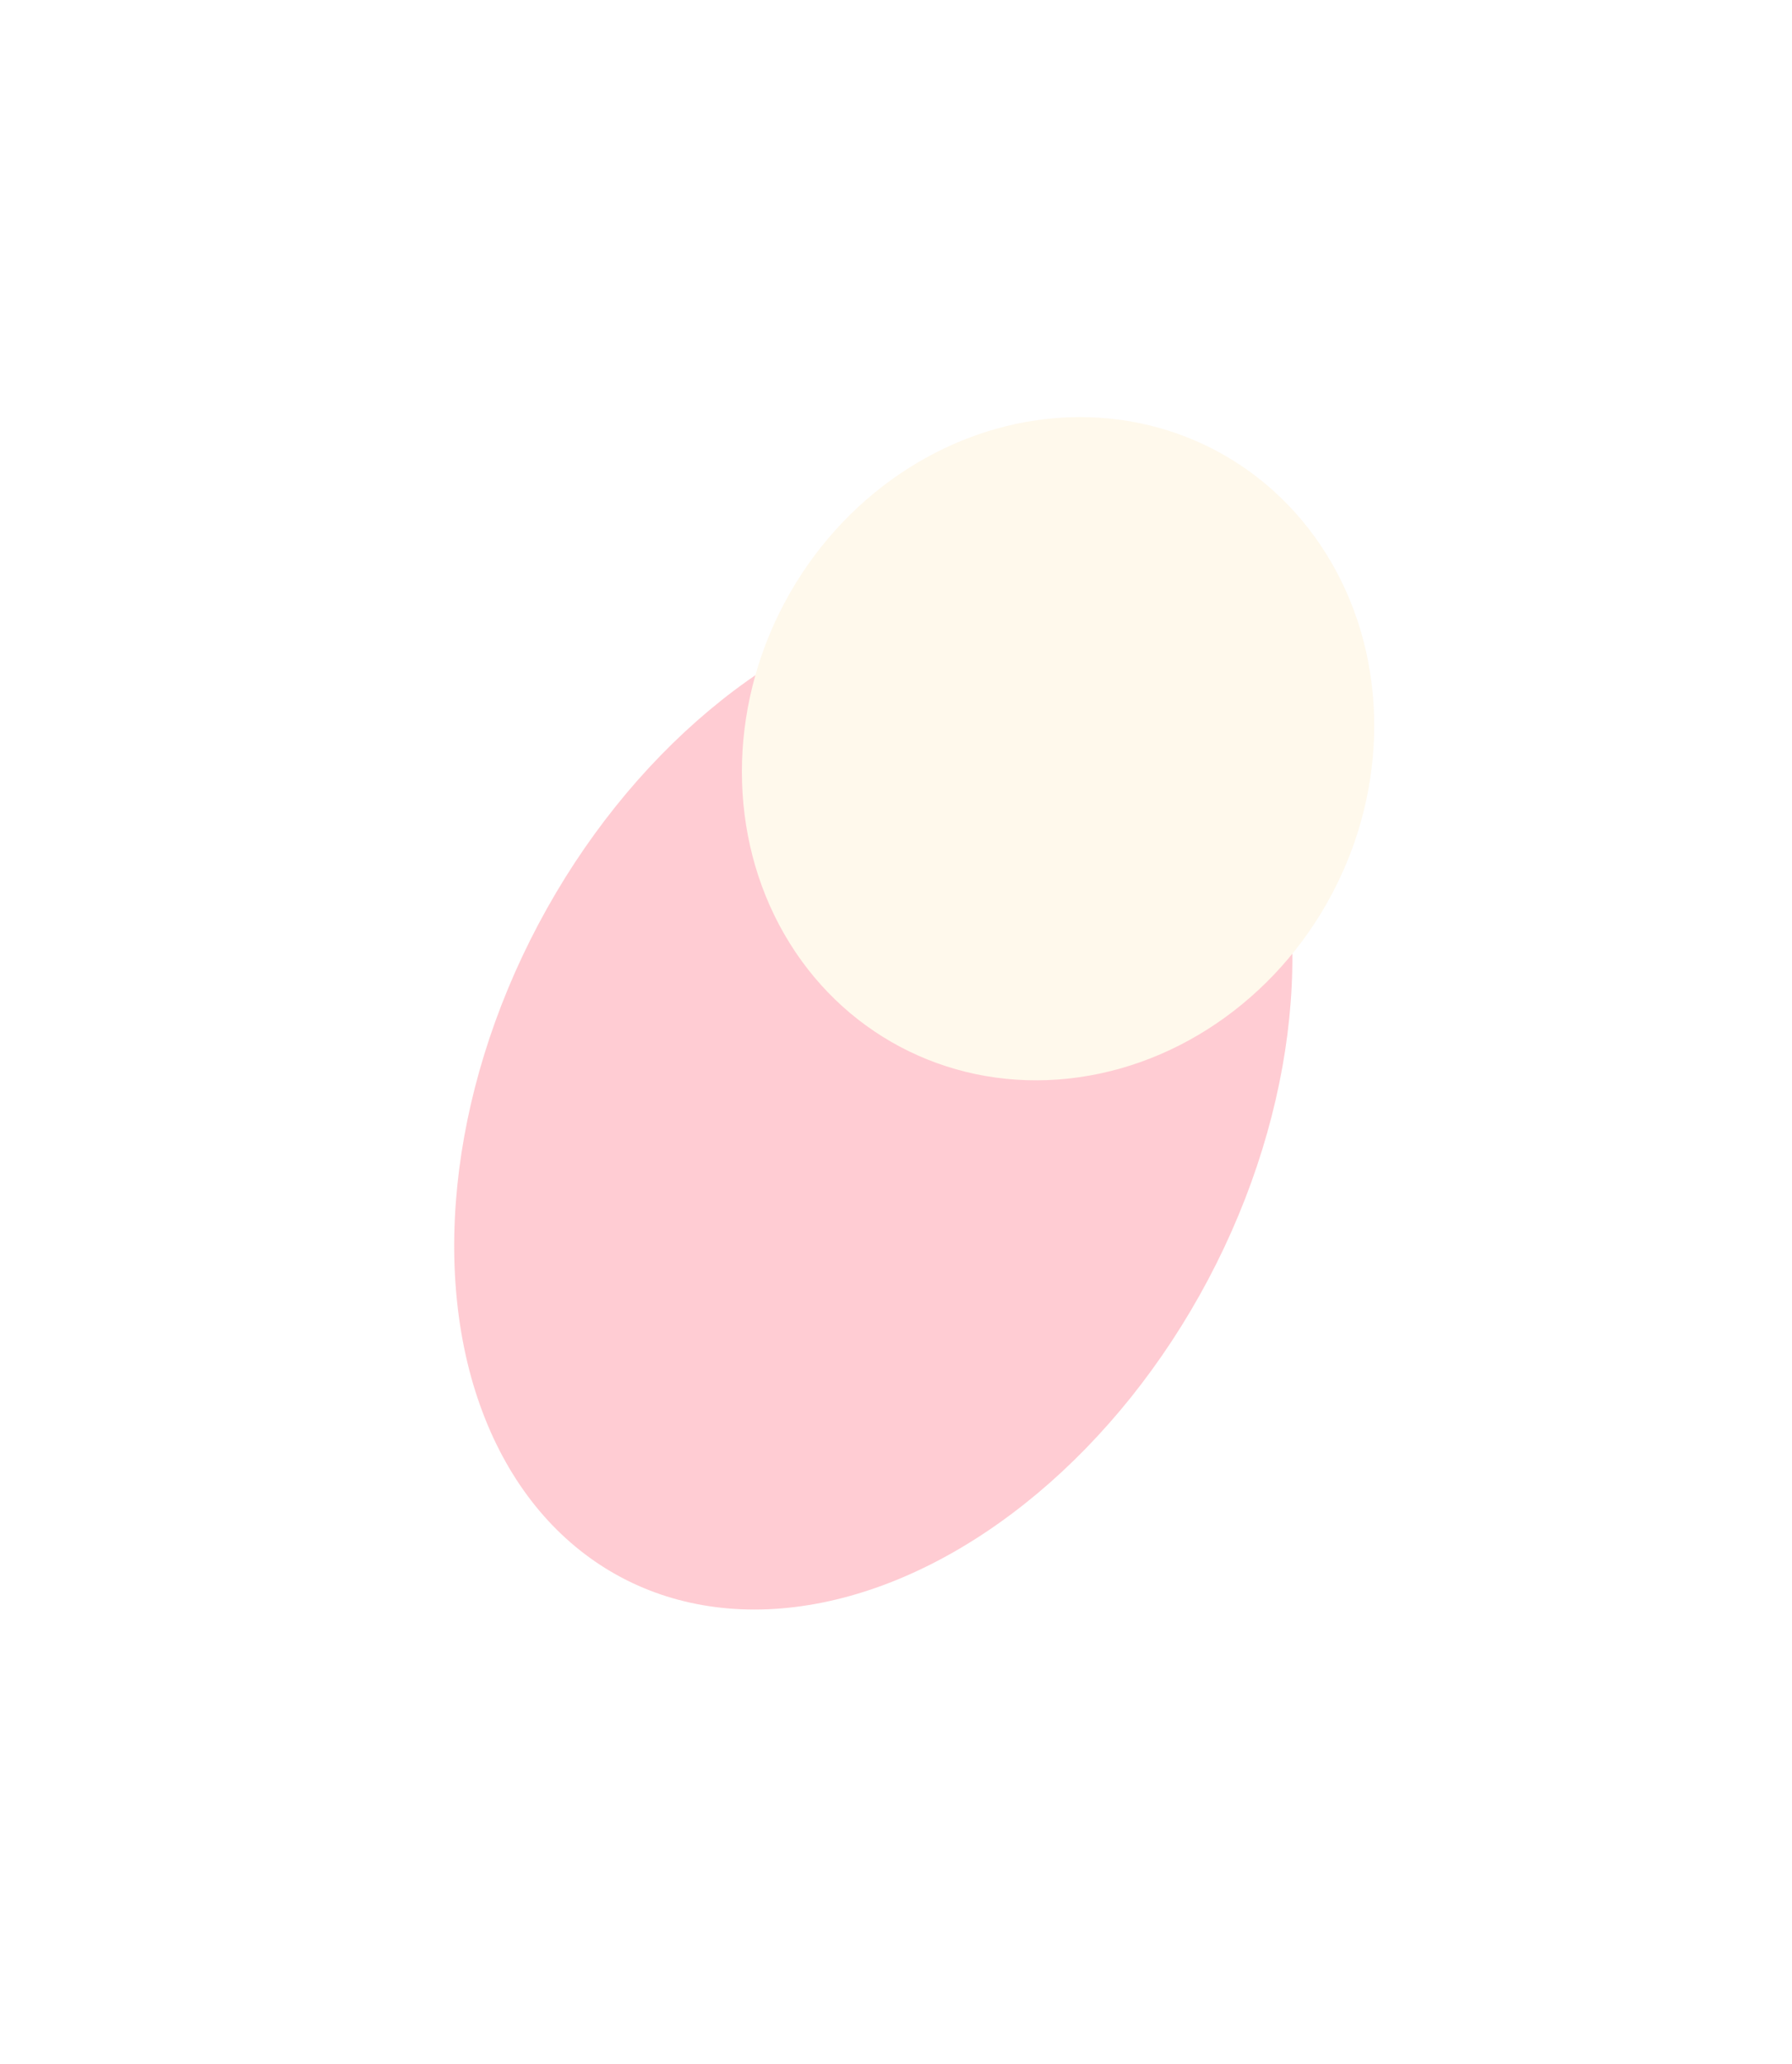
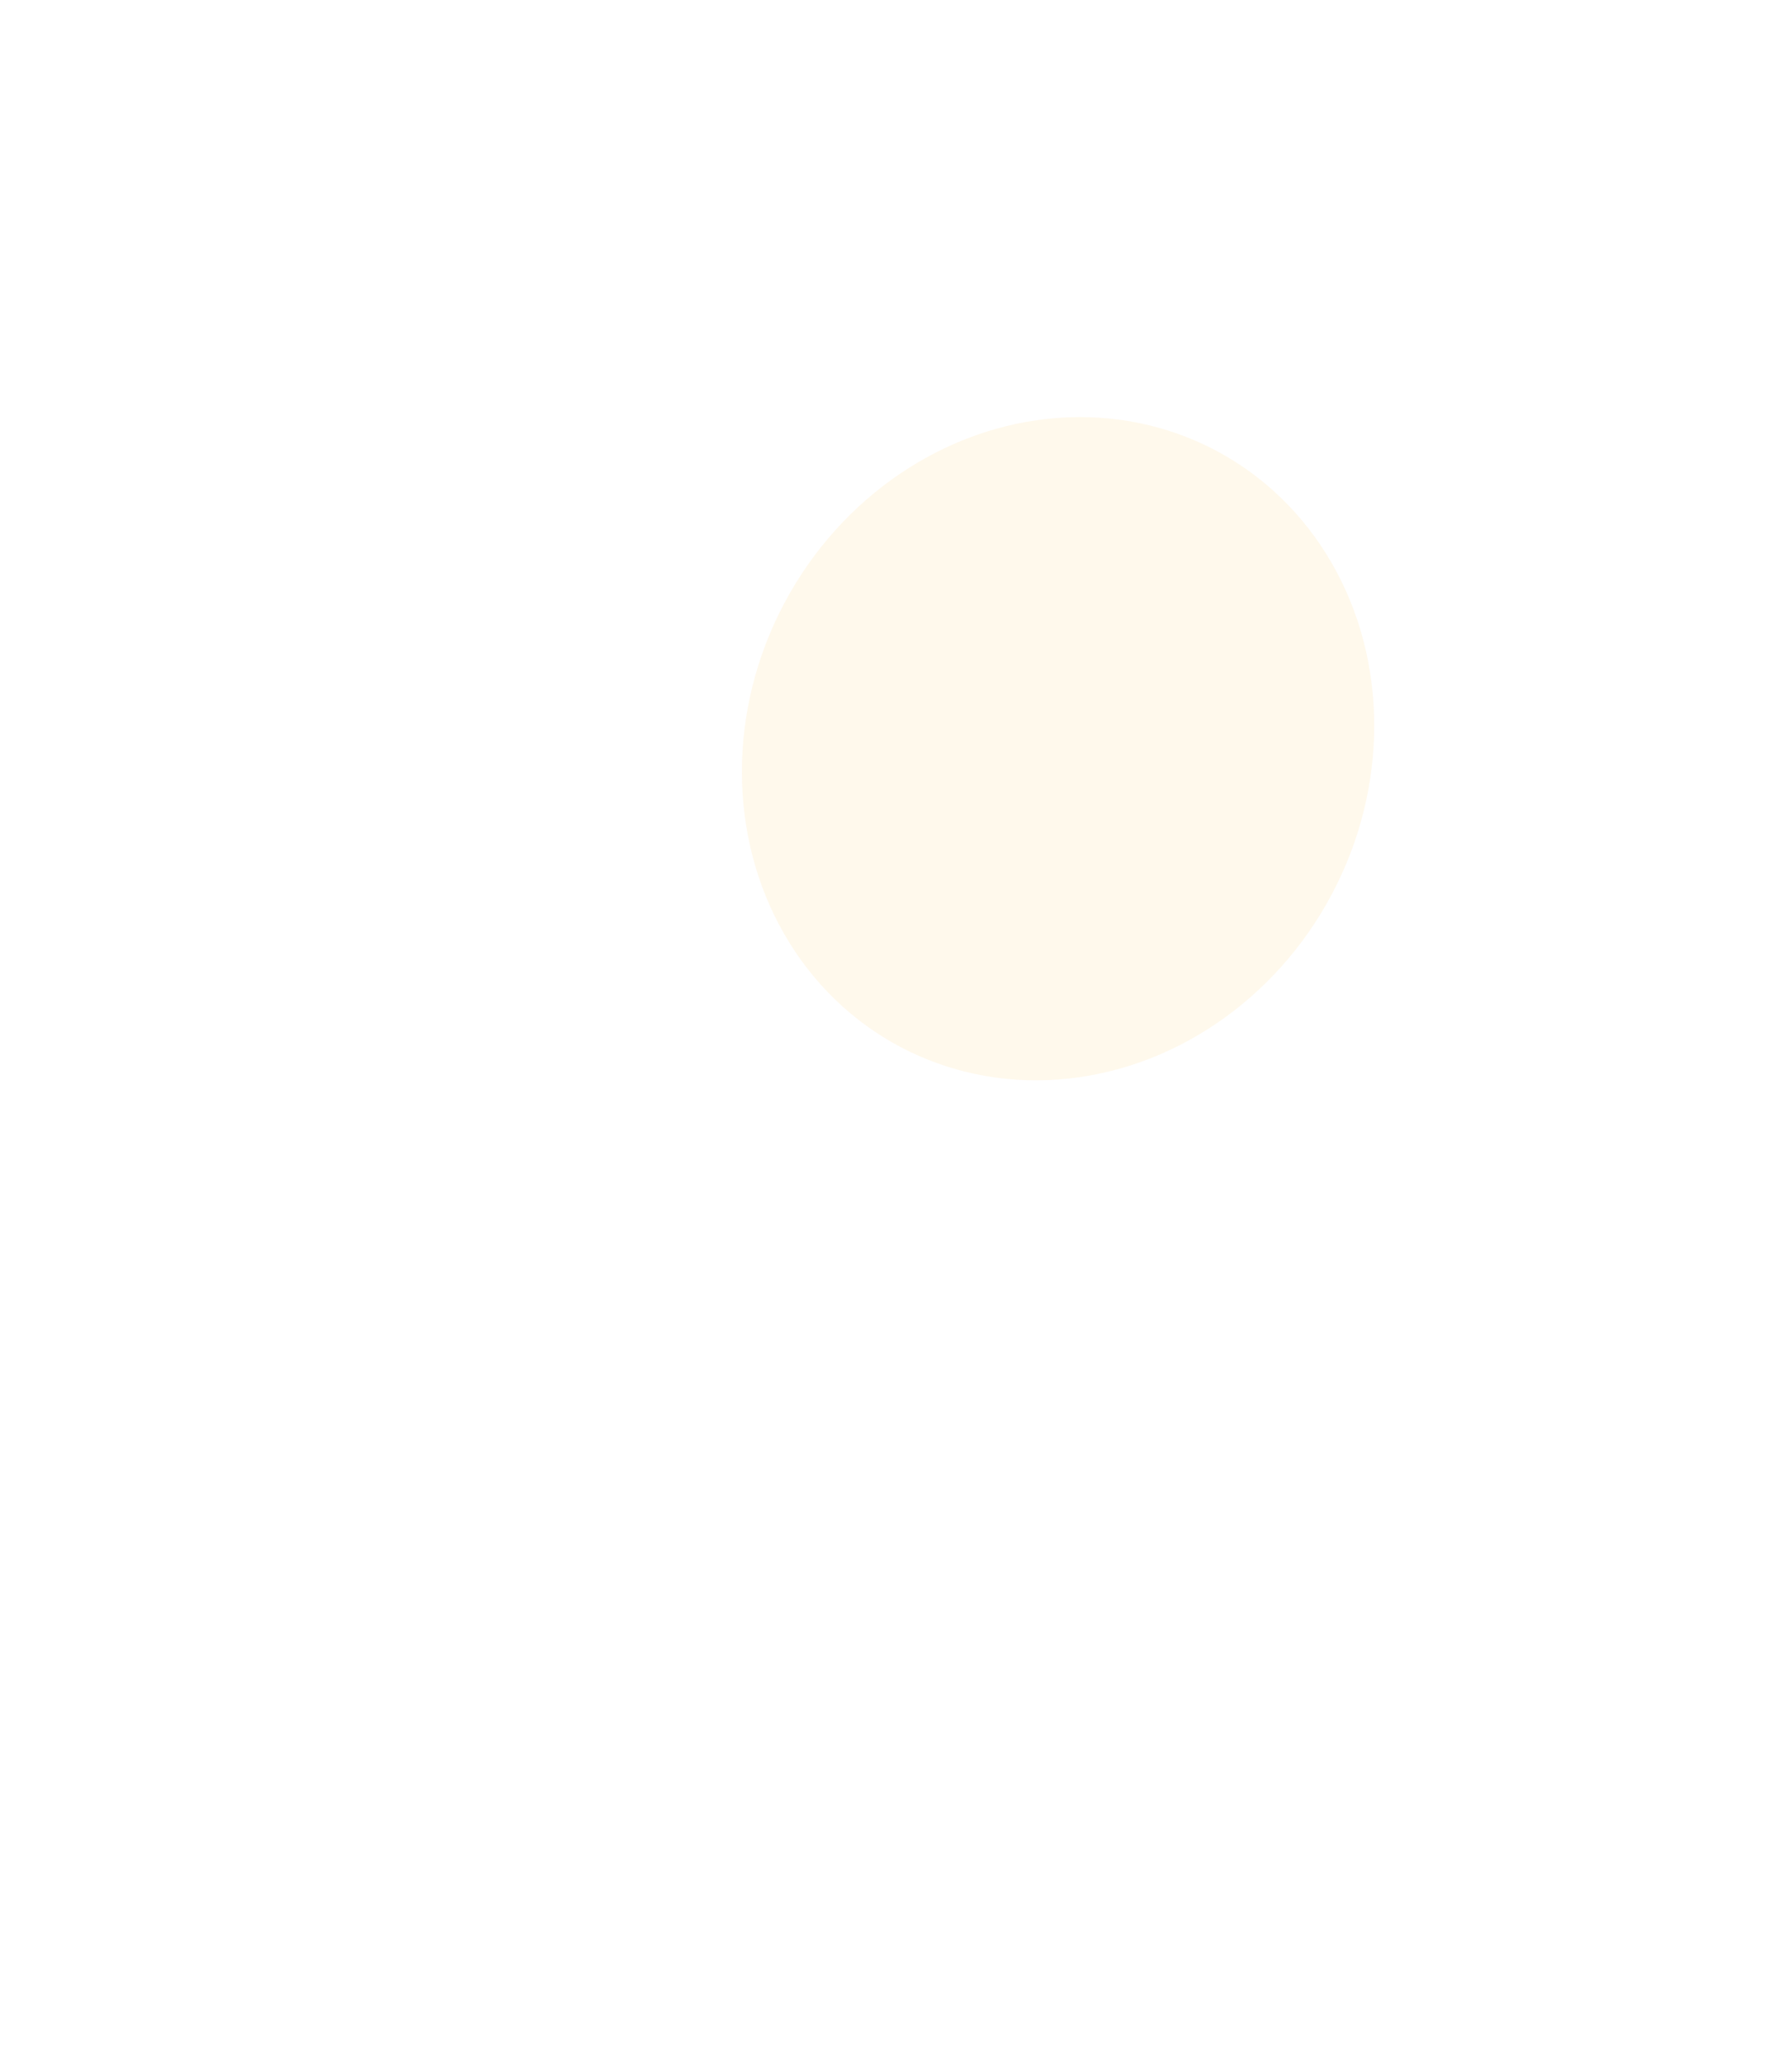
<svg xmlns="http://www.w3.org/2000/svg" width="1051" height="1210" viewBox="0 0 1051 1210" fill="none">
  <g opacity="0.7">
    <g opacity="0.54" filter="url(#filter0_f_127_8)">
-       <ellipse cx="512.182" cy="645.92" rx="222.31" ry="315.513" transform="rotate(27.924 512.182 645.92)" fill="#FF7A8A" />
-     </g>
+       </g>
    <g filter="url(#filter1_f_127_8)">
      <ellipse cx="620.552" cy="438.893" rx="181.812" ry="197.777" transform="rotate(27.924 620.552 438.893)" fill="#FFF6E4" />
    </g>
  </g>
  <defs>
    <filter id="filter0_f_127_8" x="0.373" y="82.257" width="1023.62" height="1127.33" filterUnits="userSpaceOnUse" color-interpolation-filters="sRGB">
      <feFlood flood-opacity="0" result="BackgroundImageFix" />
      <feBlend mode="normal" in="SourceGraphic" in2="BackgroundImageFix" result="shape" />
      <feGaussianBlur stdDeviation="133" result="effect1_foregroundBlur_127_8" />
    </filter>
    <filter id="filter1_f_127_8" x="191.09" y="0.46" width="858.924" height="876.865" filterUnits="userSpaceOnUse" color-interpolation-filters="sRGB">
      <feFlood flood-opacity="0" result="BackgroundImageFix" />
      <feBlend mode="normal" in="SourceGraphic" in2="BackgroundImageFix" result="shape" />
      <feGaussianBlur stdDeviation="122" result="effect1_foregroundBlur_127_8" />
    </filter>
  </defs>
</svg>